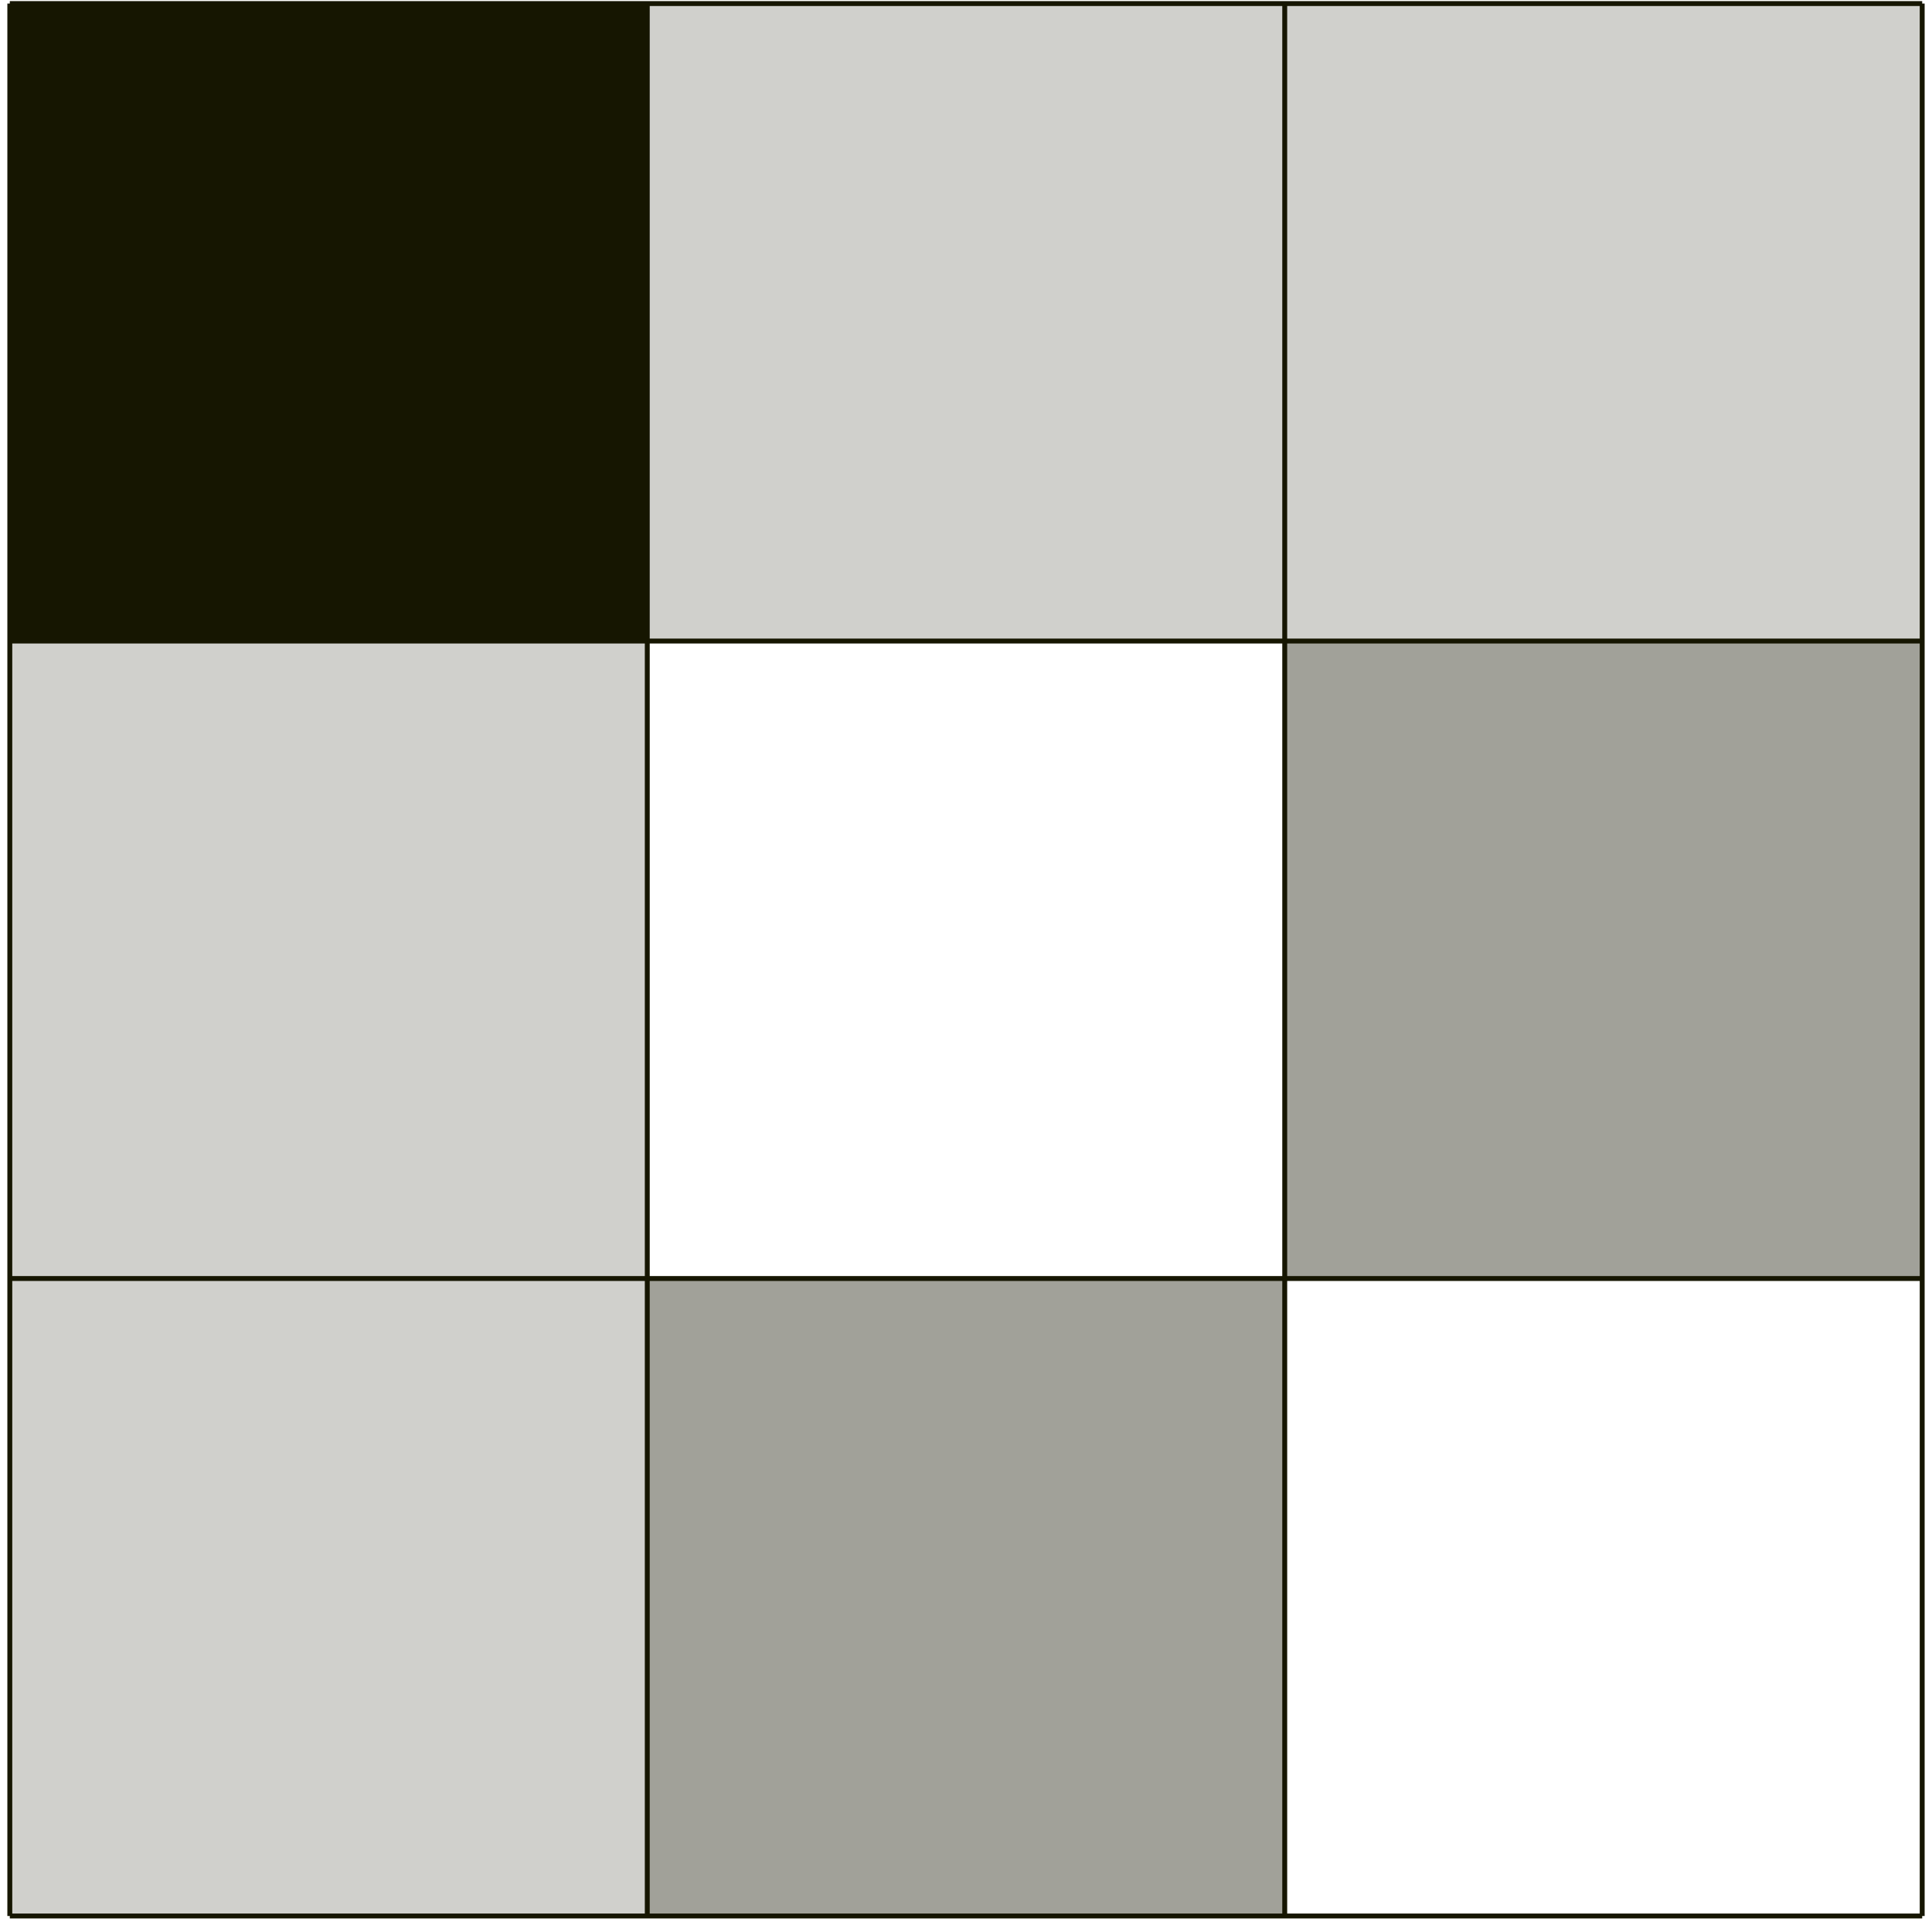
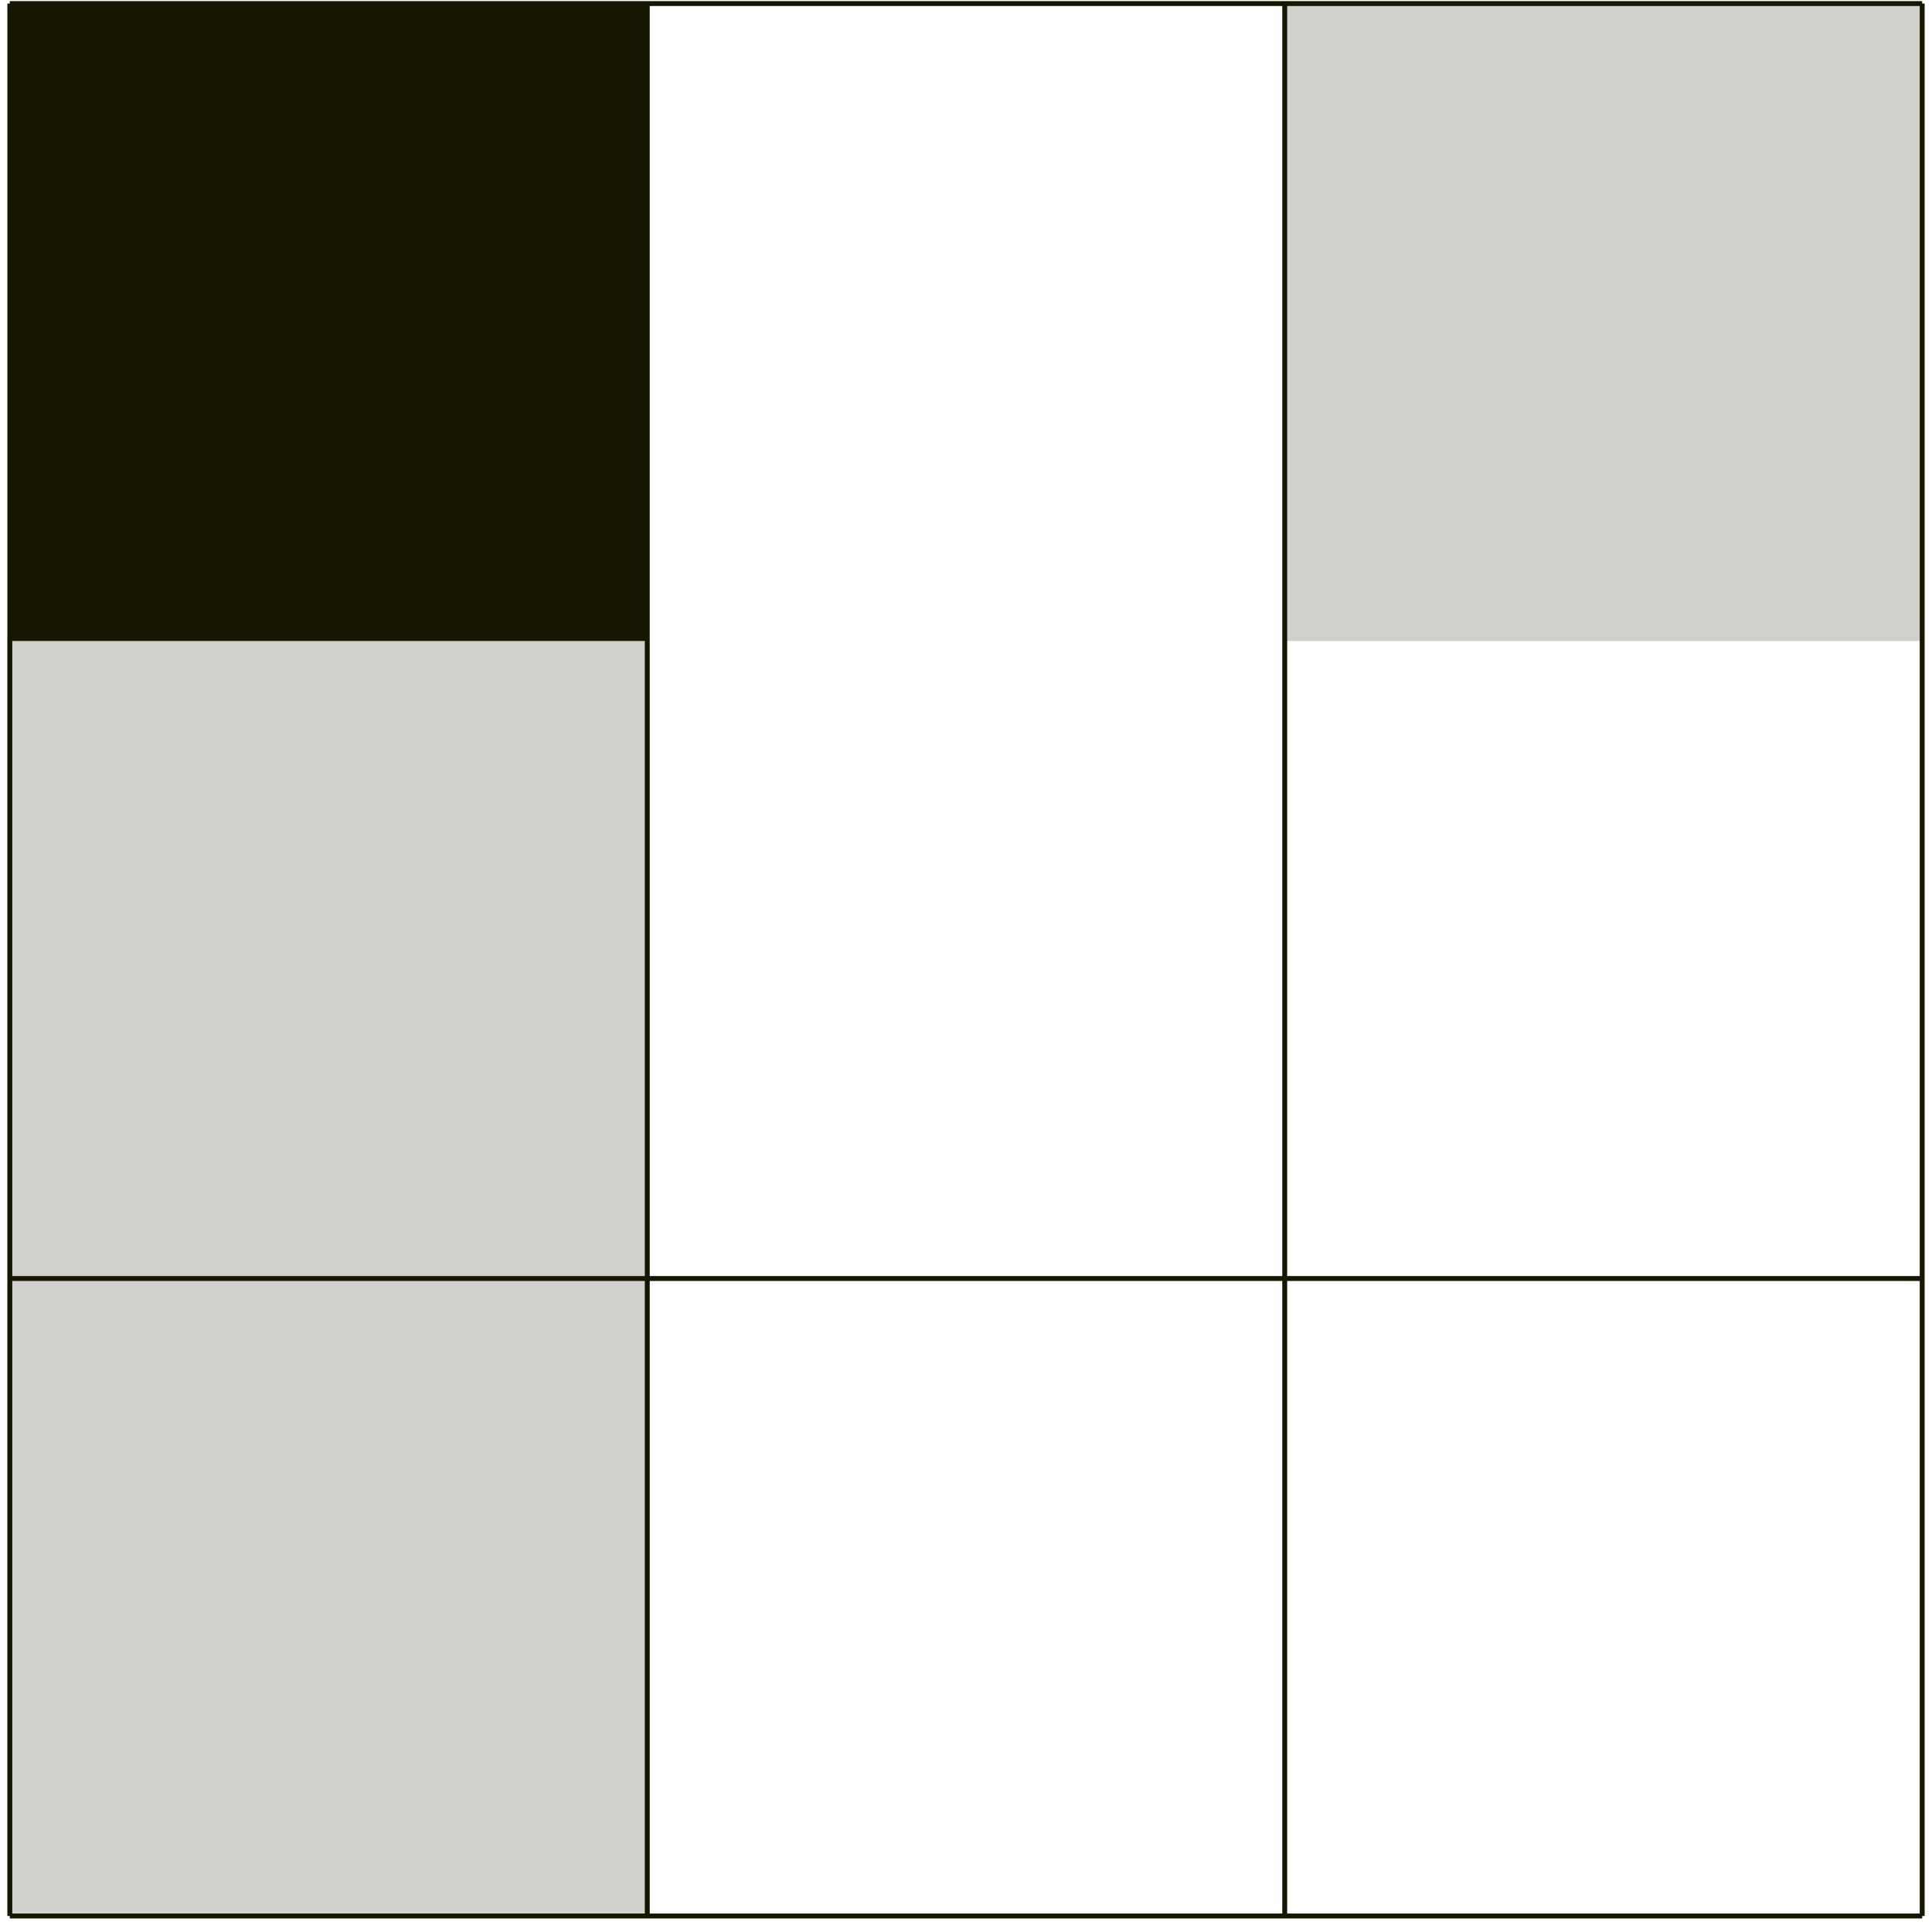
<svg xmlns="http://www.w3.org/2000/svg" width="197" height="196" viewBox="0 0 197 196" fill="none">
  <path d="M66 0.363V195.363" stroke="#161601" stroke-width="0.5" />
  <path d="M131 0.363V195.363" stroke="#161601" stroke-width="0.5" />
  <path d="M1 0.363L196 0.363" stroke="#161601" stroke-width="0.5" />
-   <path d="M1 65.363L196 65.363" stroke="#161601" stroke-width="0.5" />
  <path d="M1 130.363H196" stroke="#161601" stroke-width="0.5" />
  <path d="M196 0.363V195.363" stroke="#161601" stroke-width="0.5" />
  <path d="M1 0.363V195.363" stroke="#161601" stroke-width="0.5" />
-   <rect x="66" y="0.363" width="65" height="65" fill="#161601" fill-opacity="0.2" />
  <path d="M1 195.363H196" stroke="#161601" stroke-width="0.5" />
  <rect x="1" y="0.363" width="65" height="65" fill="#161601" />
-   <rect x="66" y="130.363" width="65" height="65" fill="#161601" fill-opacity="0.4" />
-   <rect x="131" y="65.363" width="65" height="65" fill="#161601" fill-opacity="0.4" />
  <rect x="1" y="65.363" width="65" height="65" fill="#161601" fill-opacity="0.2" />
  <rect x="1" y="130.363" width="65" height="65" fill="#161601" fill-opacity="0.2" />
  <rect x="131" y="0.363" width="65" height="65" fill="#161601" fill-opacity="0.2" />
</svg>